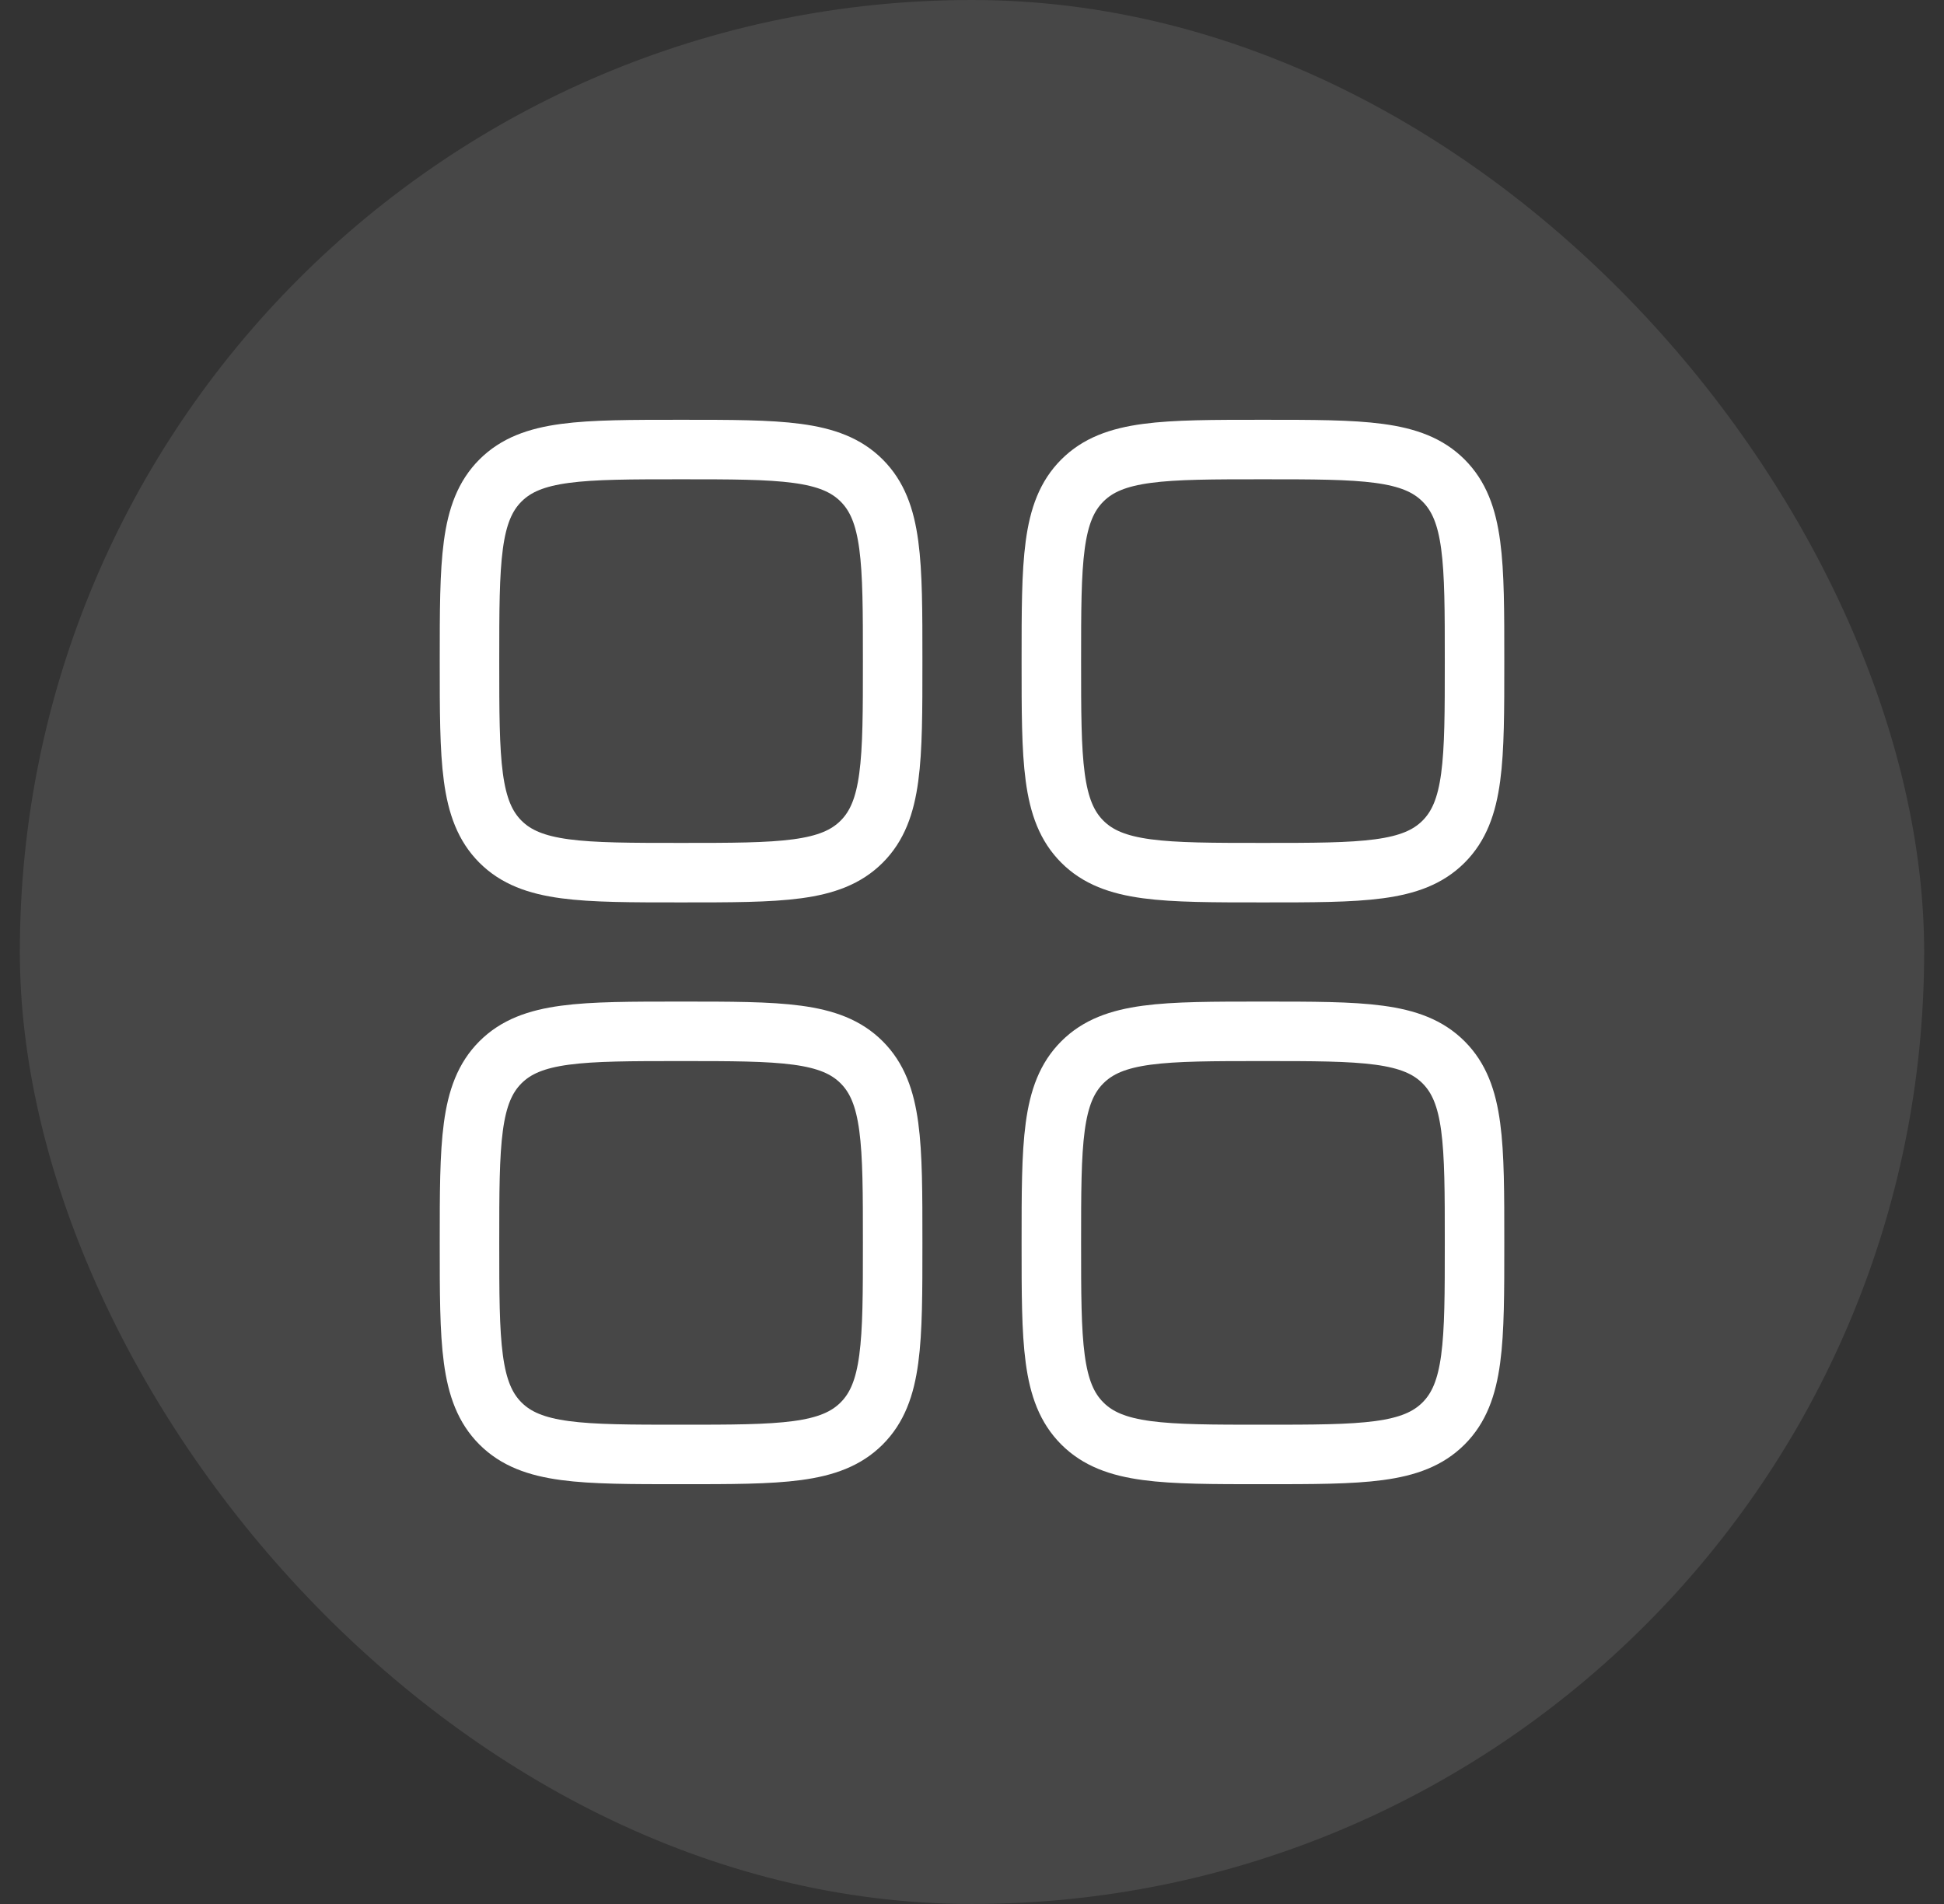
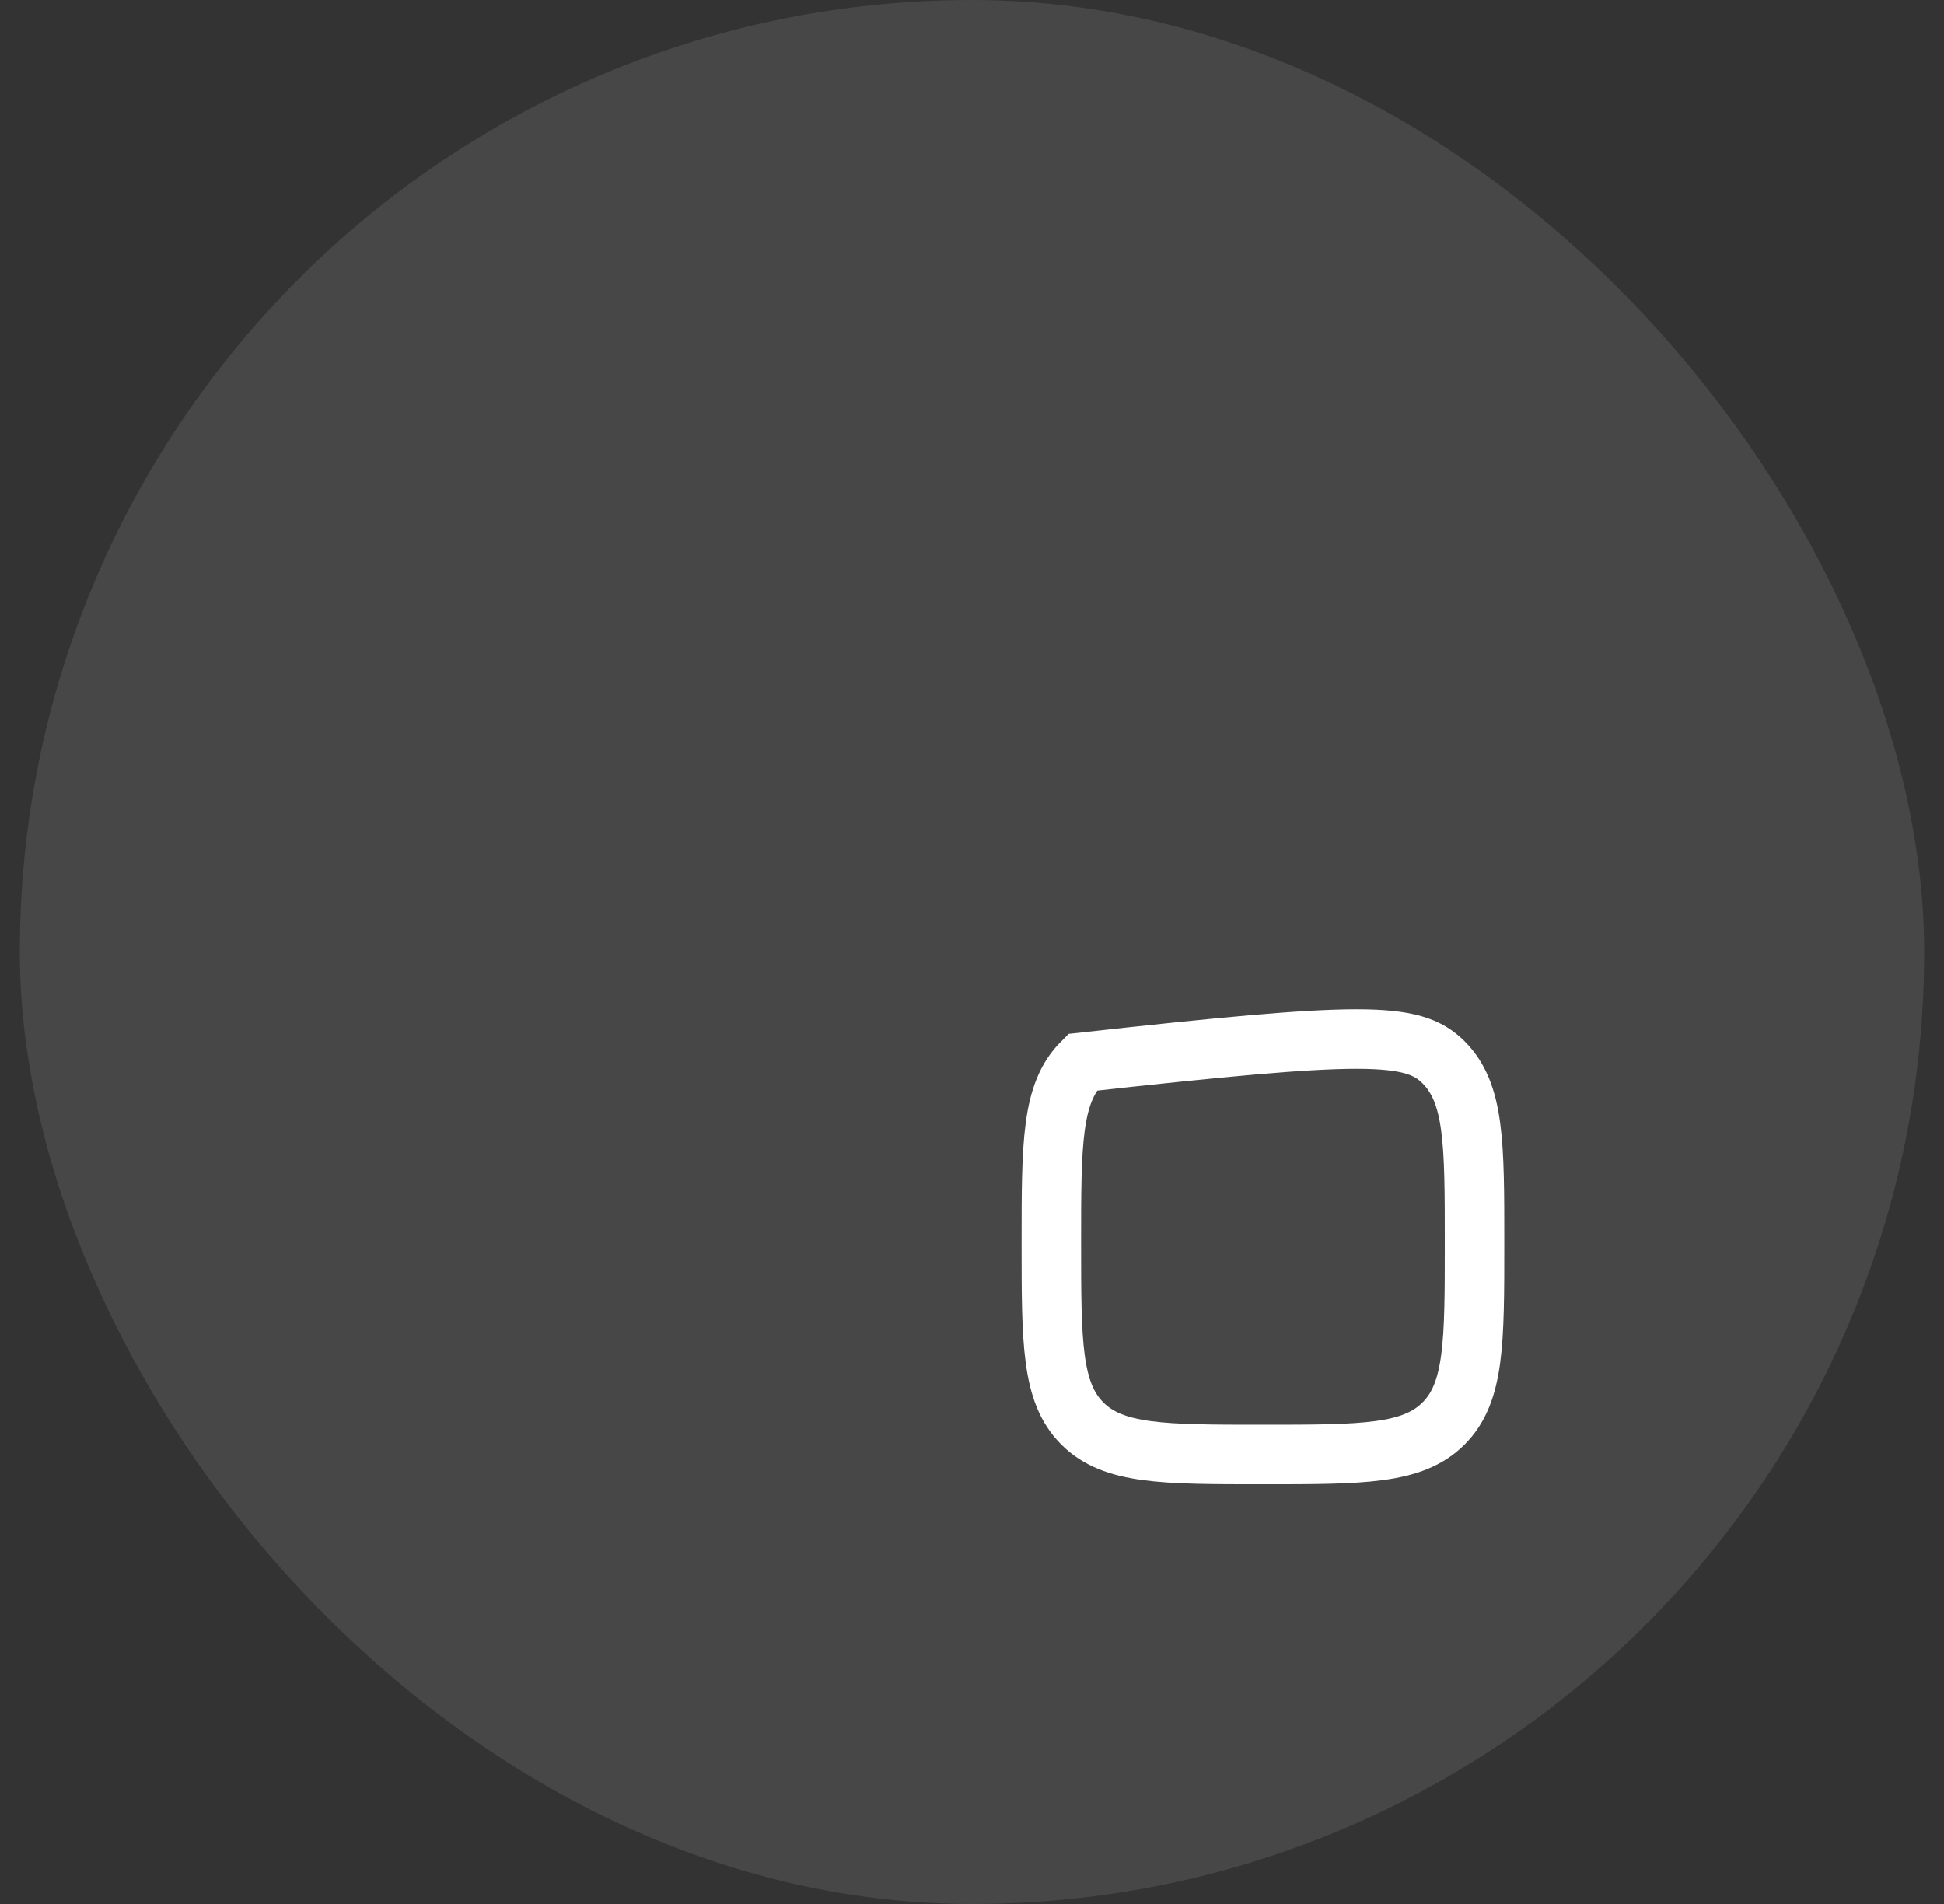
<svg xmlns="http://www.w3.org/2000/svg" width="49" height="48" viewBox="0 0 49 48" fill="none">
  <rect x="0" y="0" width="49" height="48" fill="#333333" stroke="none" />
  <rect x="0.5" width="48" height="48" rx="24" fill="white" fill-opacity="0.1" />
-   <path d="M11.834 16.667C11.834 14.152 11.834 12.895 12.614 12.114C13.396 11.333 14.653 11.333 17.167 11.333C19.681 11.333 20.938 11.333 21.719 12.114C22.5 12.895 22.5 14.152 22.5 16.667C22.5 19.181 22.5 20.438 21.719 21.219C20.938 22 19.681 22 17.167 22C14.653 22 13.396 22 12.614 21.219C11.834 20.438 11.834 19.181 11.834 16.667Z" stroke="white" stroke-width="1.5" />
-   <path d="M26.5 31.333C26.5 28.819 26.5 27.562 27.281 26.781C28.062 26 29.319 26 31.833 26C34.347 26 35.605 26 36.386 26.781C37.167 27.562 37.167 28.819 37.167 31.333C37.167 33.847 37.167 35.105 36.386 35.886C35.605 36.667 34.347 36.667 31.833 36.667C29.319 36.667 28.062 36.667 27.281 35.886C26.5 35.105 26.5 33.847 26.5 31.333Z" stroke="white" stroke-width="1.5" />
-   <path d="M11.834 31.333C11.834 28.819 11.834 27.562 12.614 26.781C13.396 26 14.653 26 17.167 26C19.681 26 20.938 26 21.719 26.781C22.5 27.562 22.5 28.819 22.5 31.333C22.5 33.847 22.5 35.105 21.719 35.886C20.938 36.667 19.681 36.667 17.167 36.667C14.653 36.667 13.396 36.667 12.614 35.886C11.834 35.105 11.834 33.847 11.834 31.333Z" stroke="white" stroke-width="1.5" />
-   <path d="M26.5 16.667C26.5 14.152 26.5 12.895 27.281 12.114C28.062 11.333 29.319 11.333 31.833 11.333C34.347 11.333 35.605 11.333 36.386 12.114C37.167 12.895 37.167 14.152 37.167 16.667C37.167 19.181 37.167 20.438 36.386 21.219C35.605 22 34.347 22 31.833 22C29.319 22 28.062 22 27.281 21.219C26.5 20.438 26.5 19.181 26.5 16.667Z" stroke="white" stroke-width="1.5" />
+   <path d="M26.5 31.333C26.5 28.819 26.5 27.562 27.281 26.781C34.347 26 35.605 26 36.386 26.781C37.167 27.562 37.167 28.819 37.167 31.333C37.167 33.847 37.167 35.105 36.386 35.886C35.605 36.667 34.347 36.667 31.833 36.667C29.319 36.667 28.062 36.667 27.281 35.886C26.5 35.105 26.5 33.847 26.5 31.333Z" stroke="white" stroke-width="1.5" />
</svg>